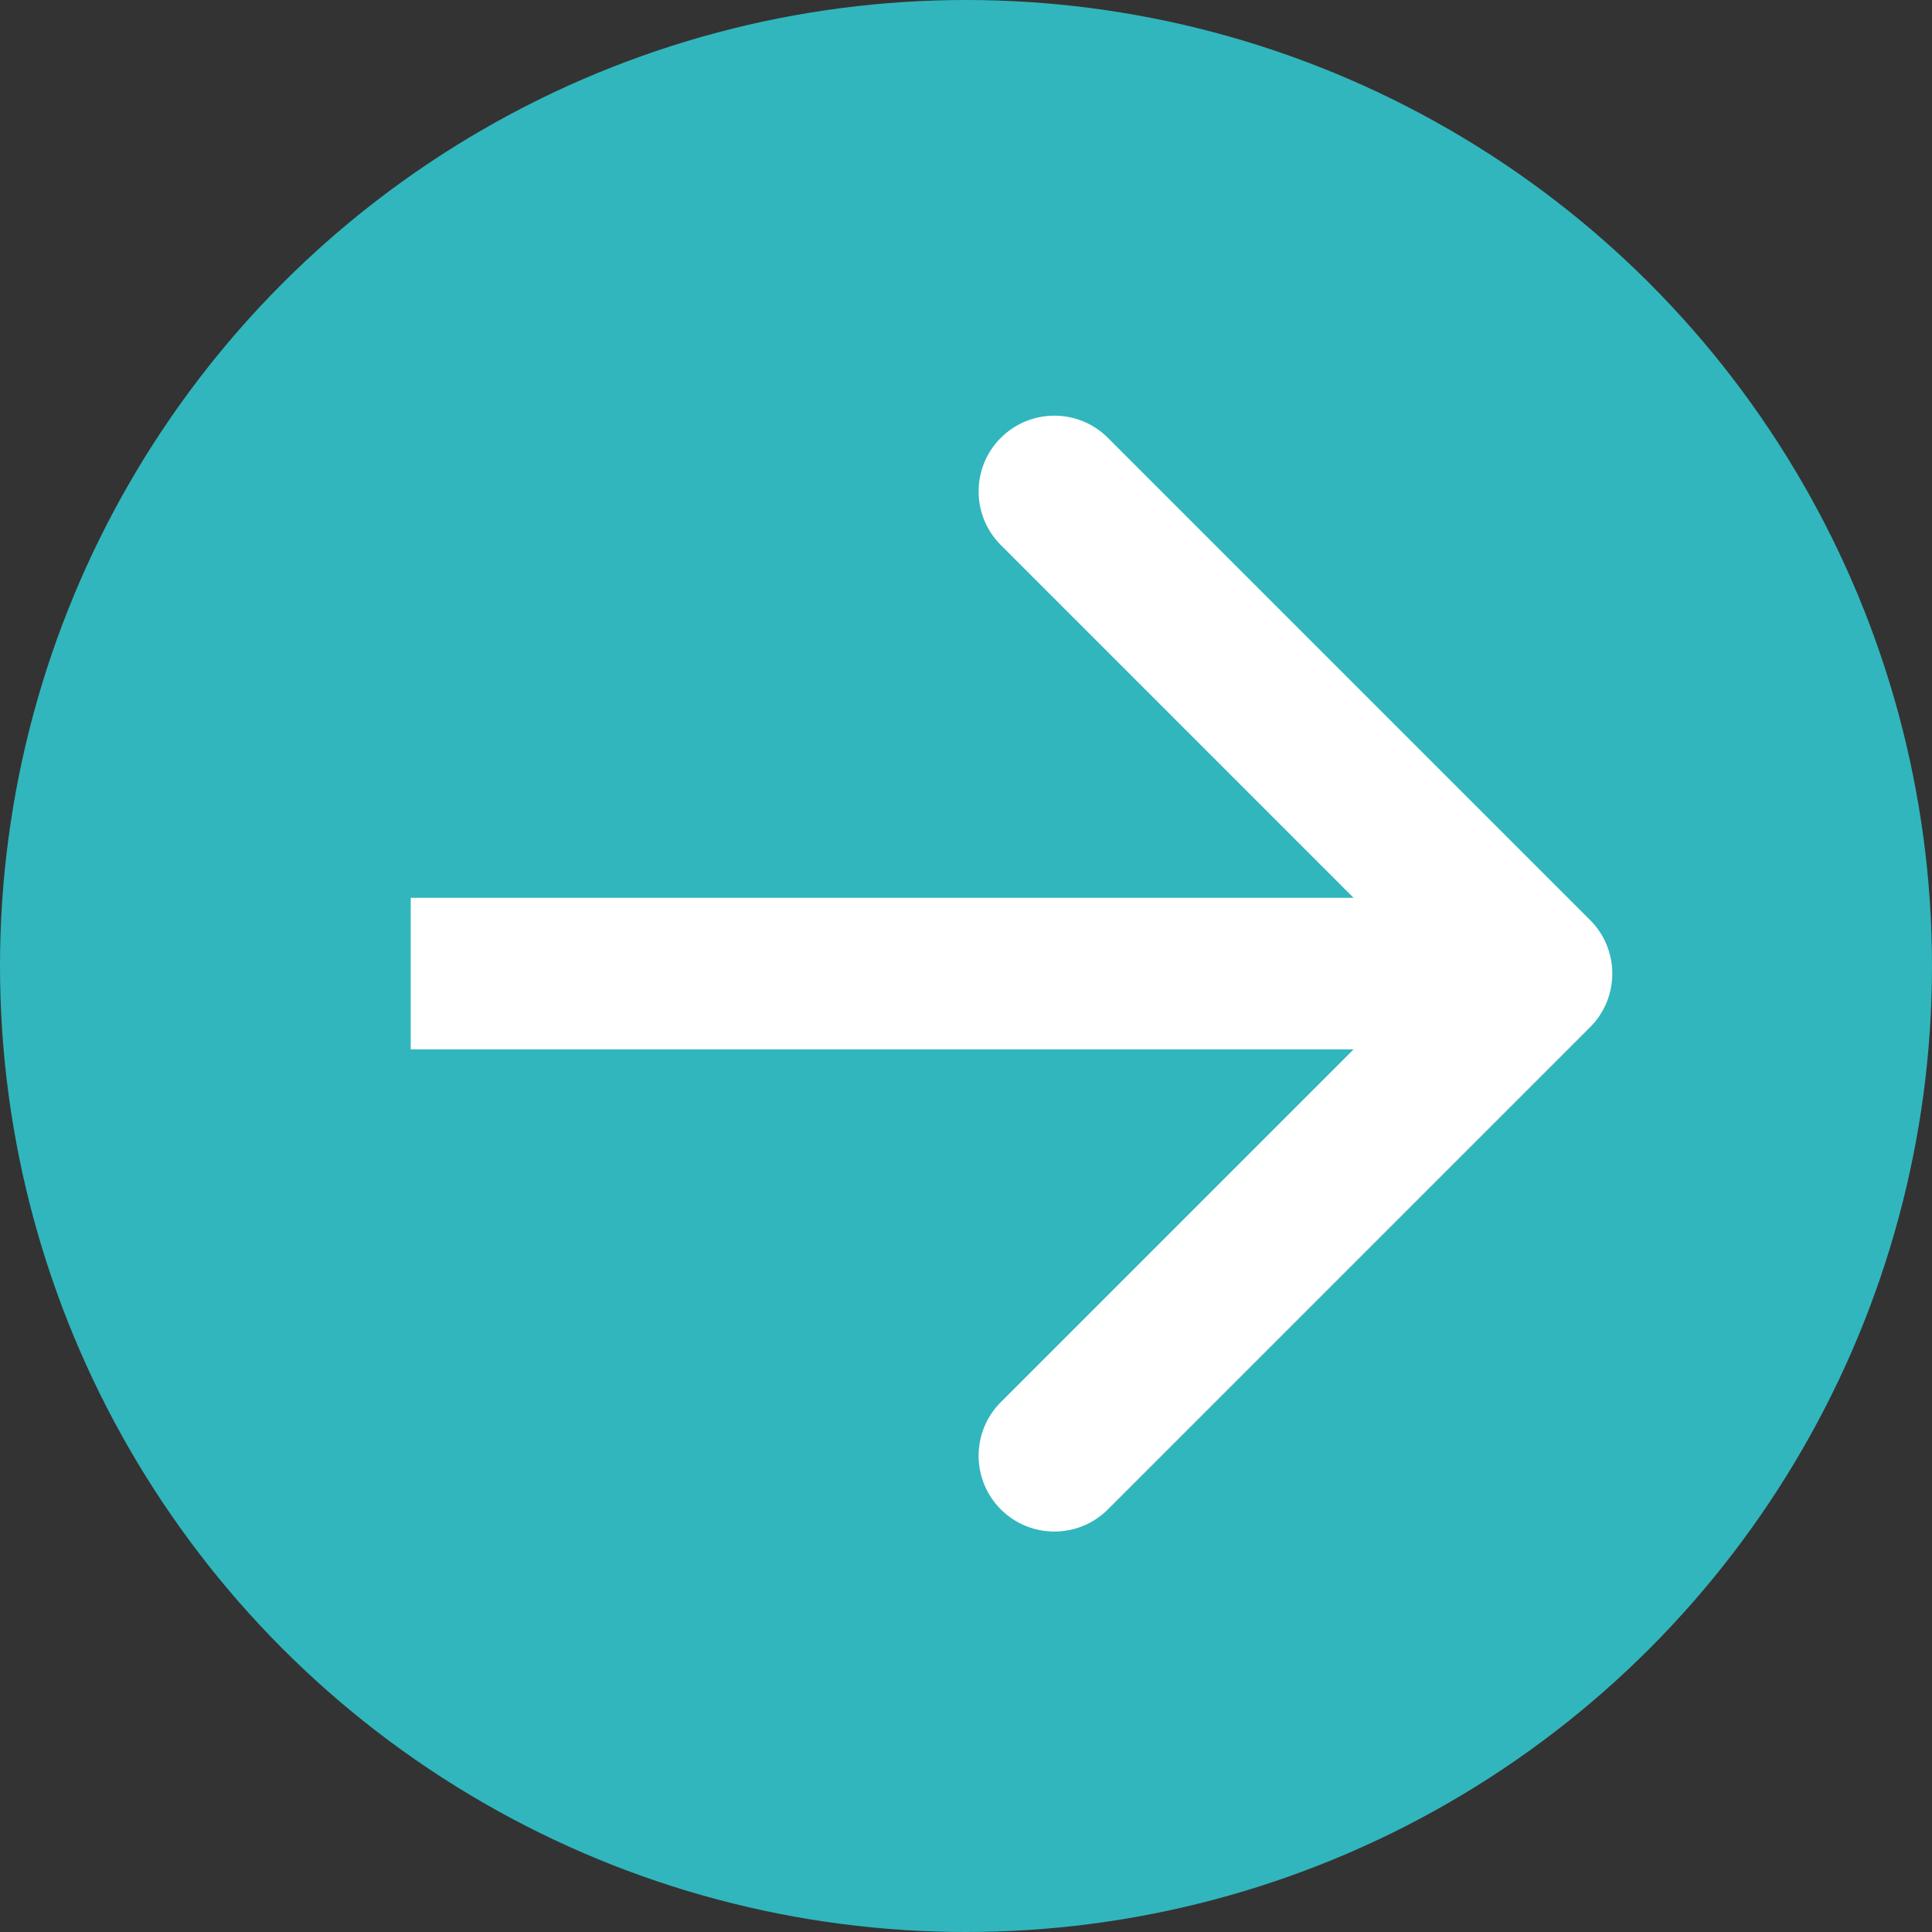
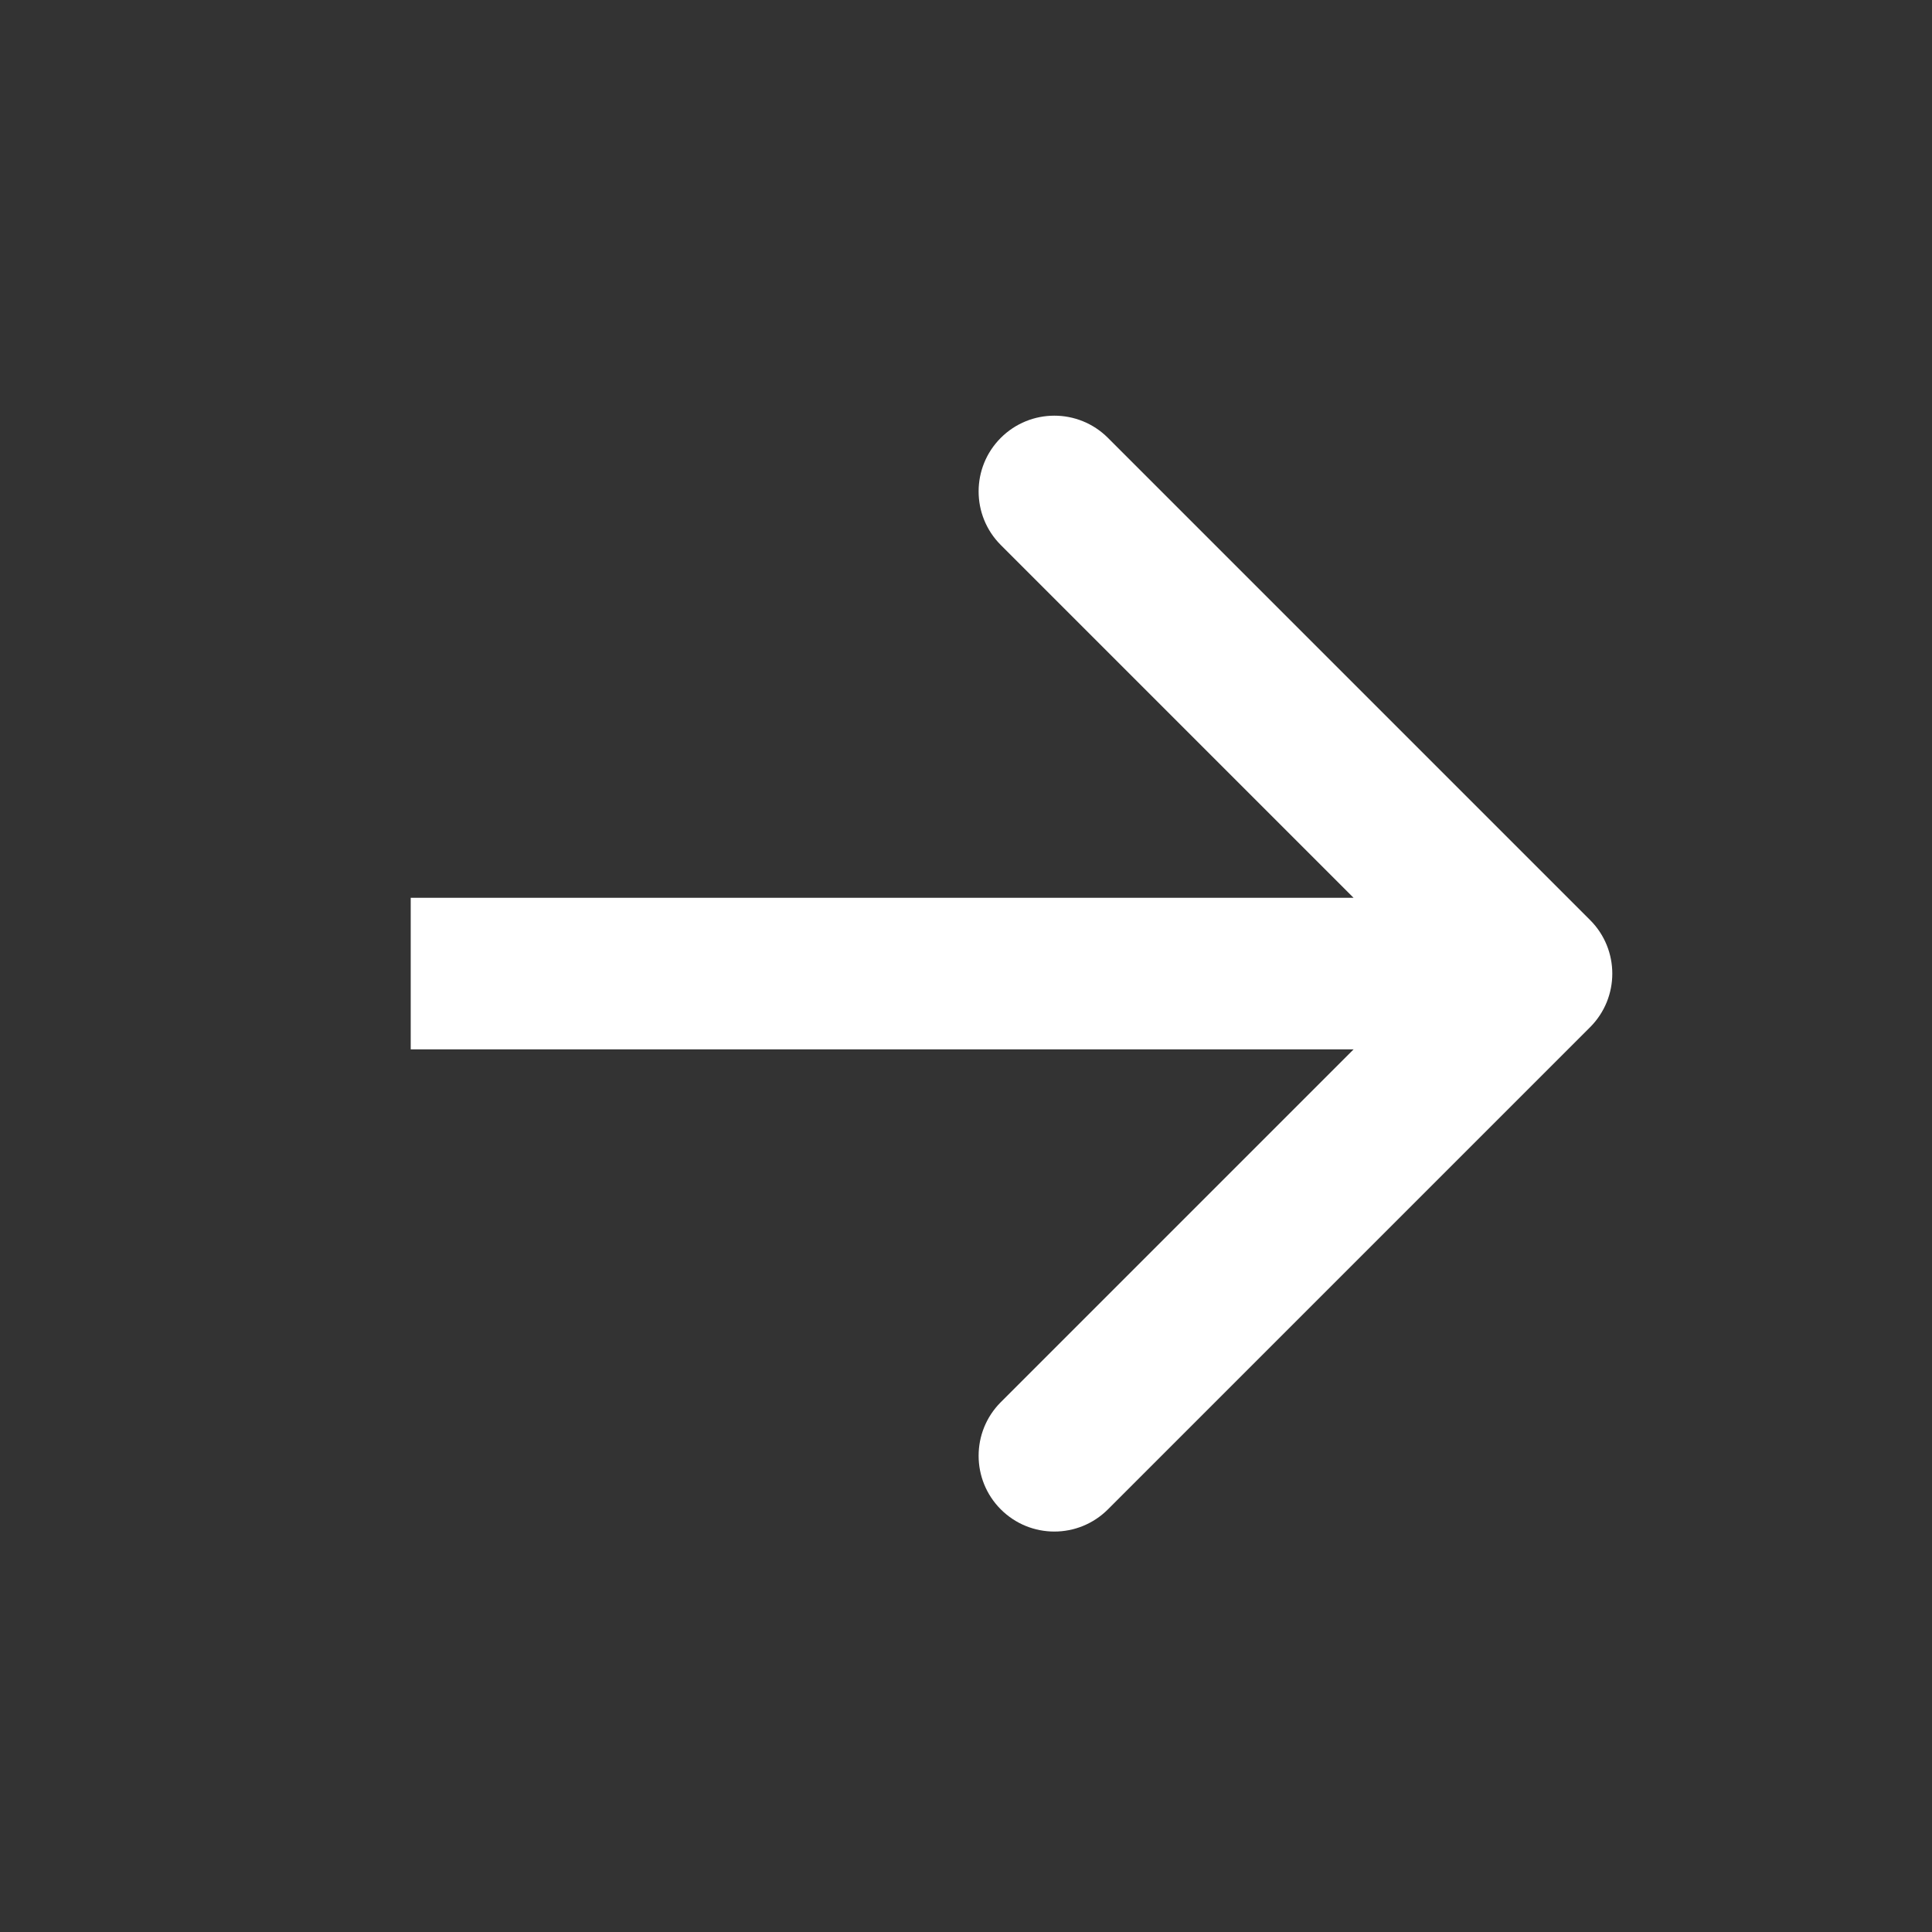
<svg xmlns="http://www.w3.org/2000/svg" width="34" height="34" viewBox="0 0 34 34" fill="none">
  <rect x="0" y="0" width="34" height="34" fill="#333333" stroke="none" />
-   <circle cx="17" cy="17" r="17" fill="#31B6BD" />
  <path fill-rule="evenodd" clip-rule="evenodd" d="M19.498 7.706L27.983 16.191C28.504 16.712 28.504 17.556 27.983 18.077L19.498 26.562C18.977 27.083 18.133 27.083 17.612 26.562C17.092 26.041 17.092 25.197 17.612 24.676L23.821 18.467H7.228V15.8H23.821L17.612 9.591C17.092 9.071 17.092 8.226 17.612 7.706C18.133 7.185 18.977 7.185 19.498 7.706Z" fill="white" />
</svg>